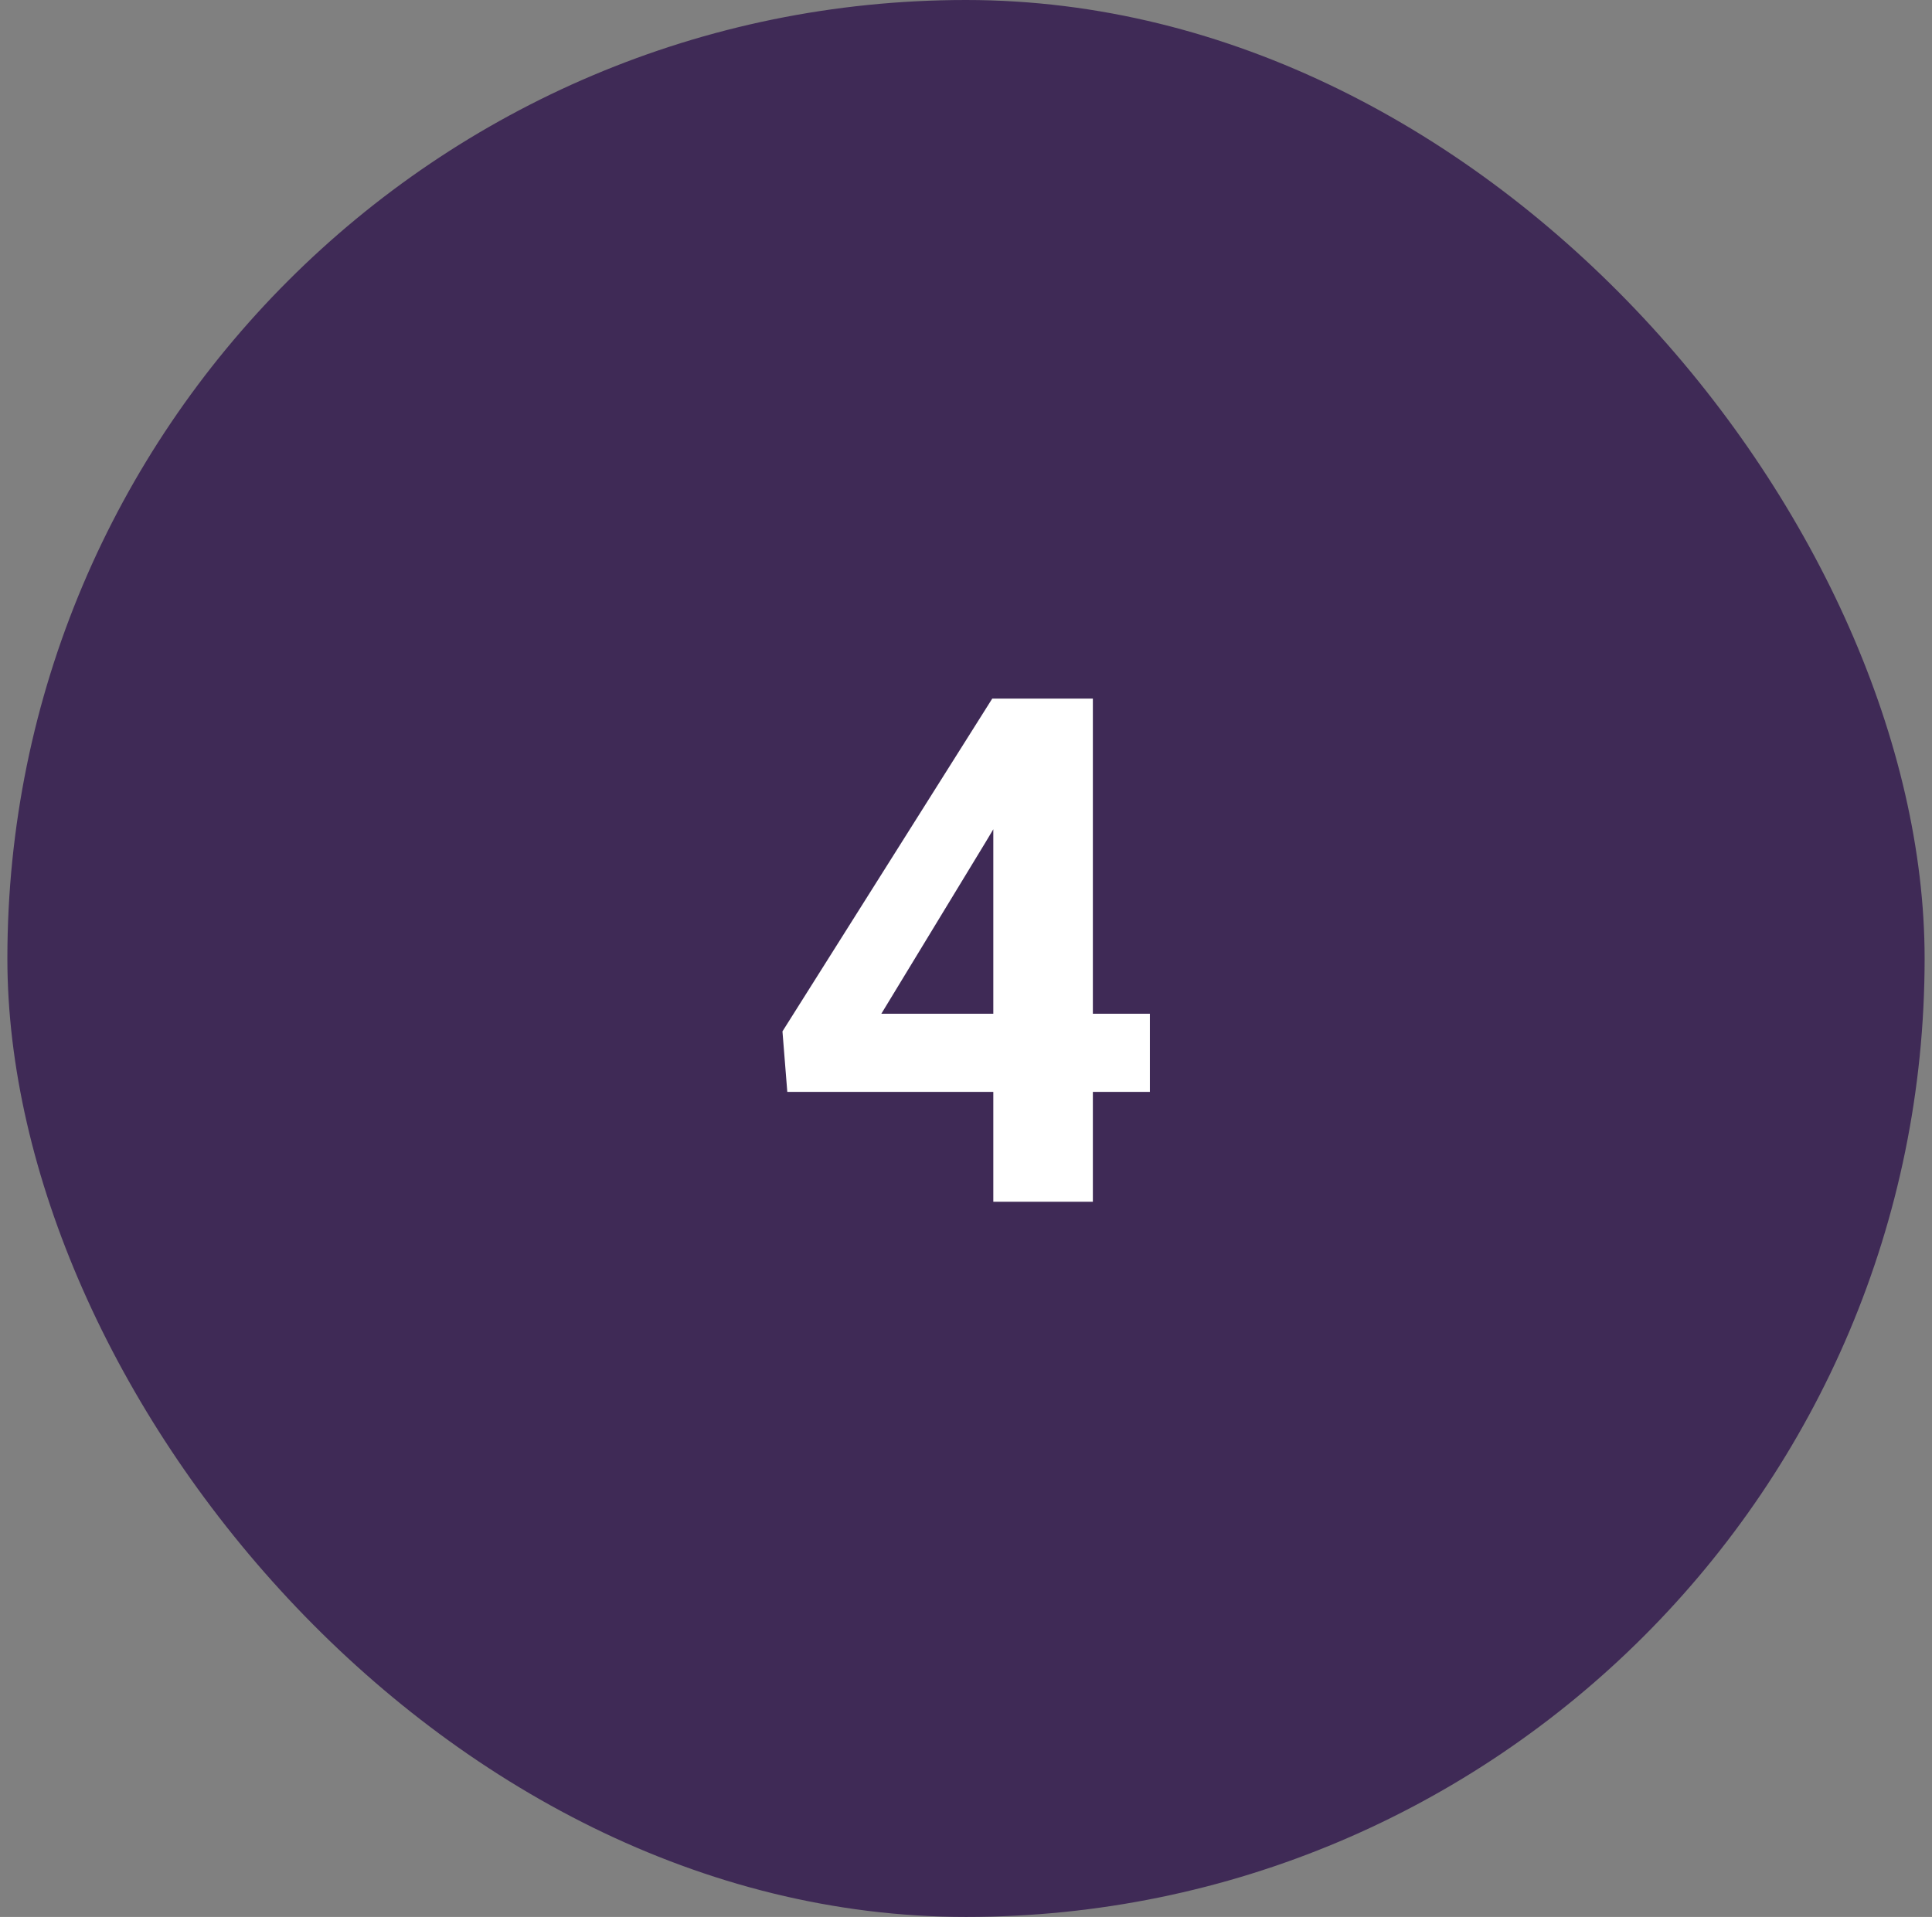
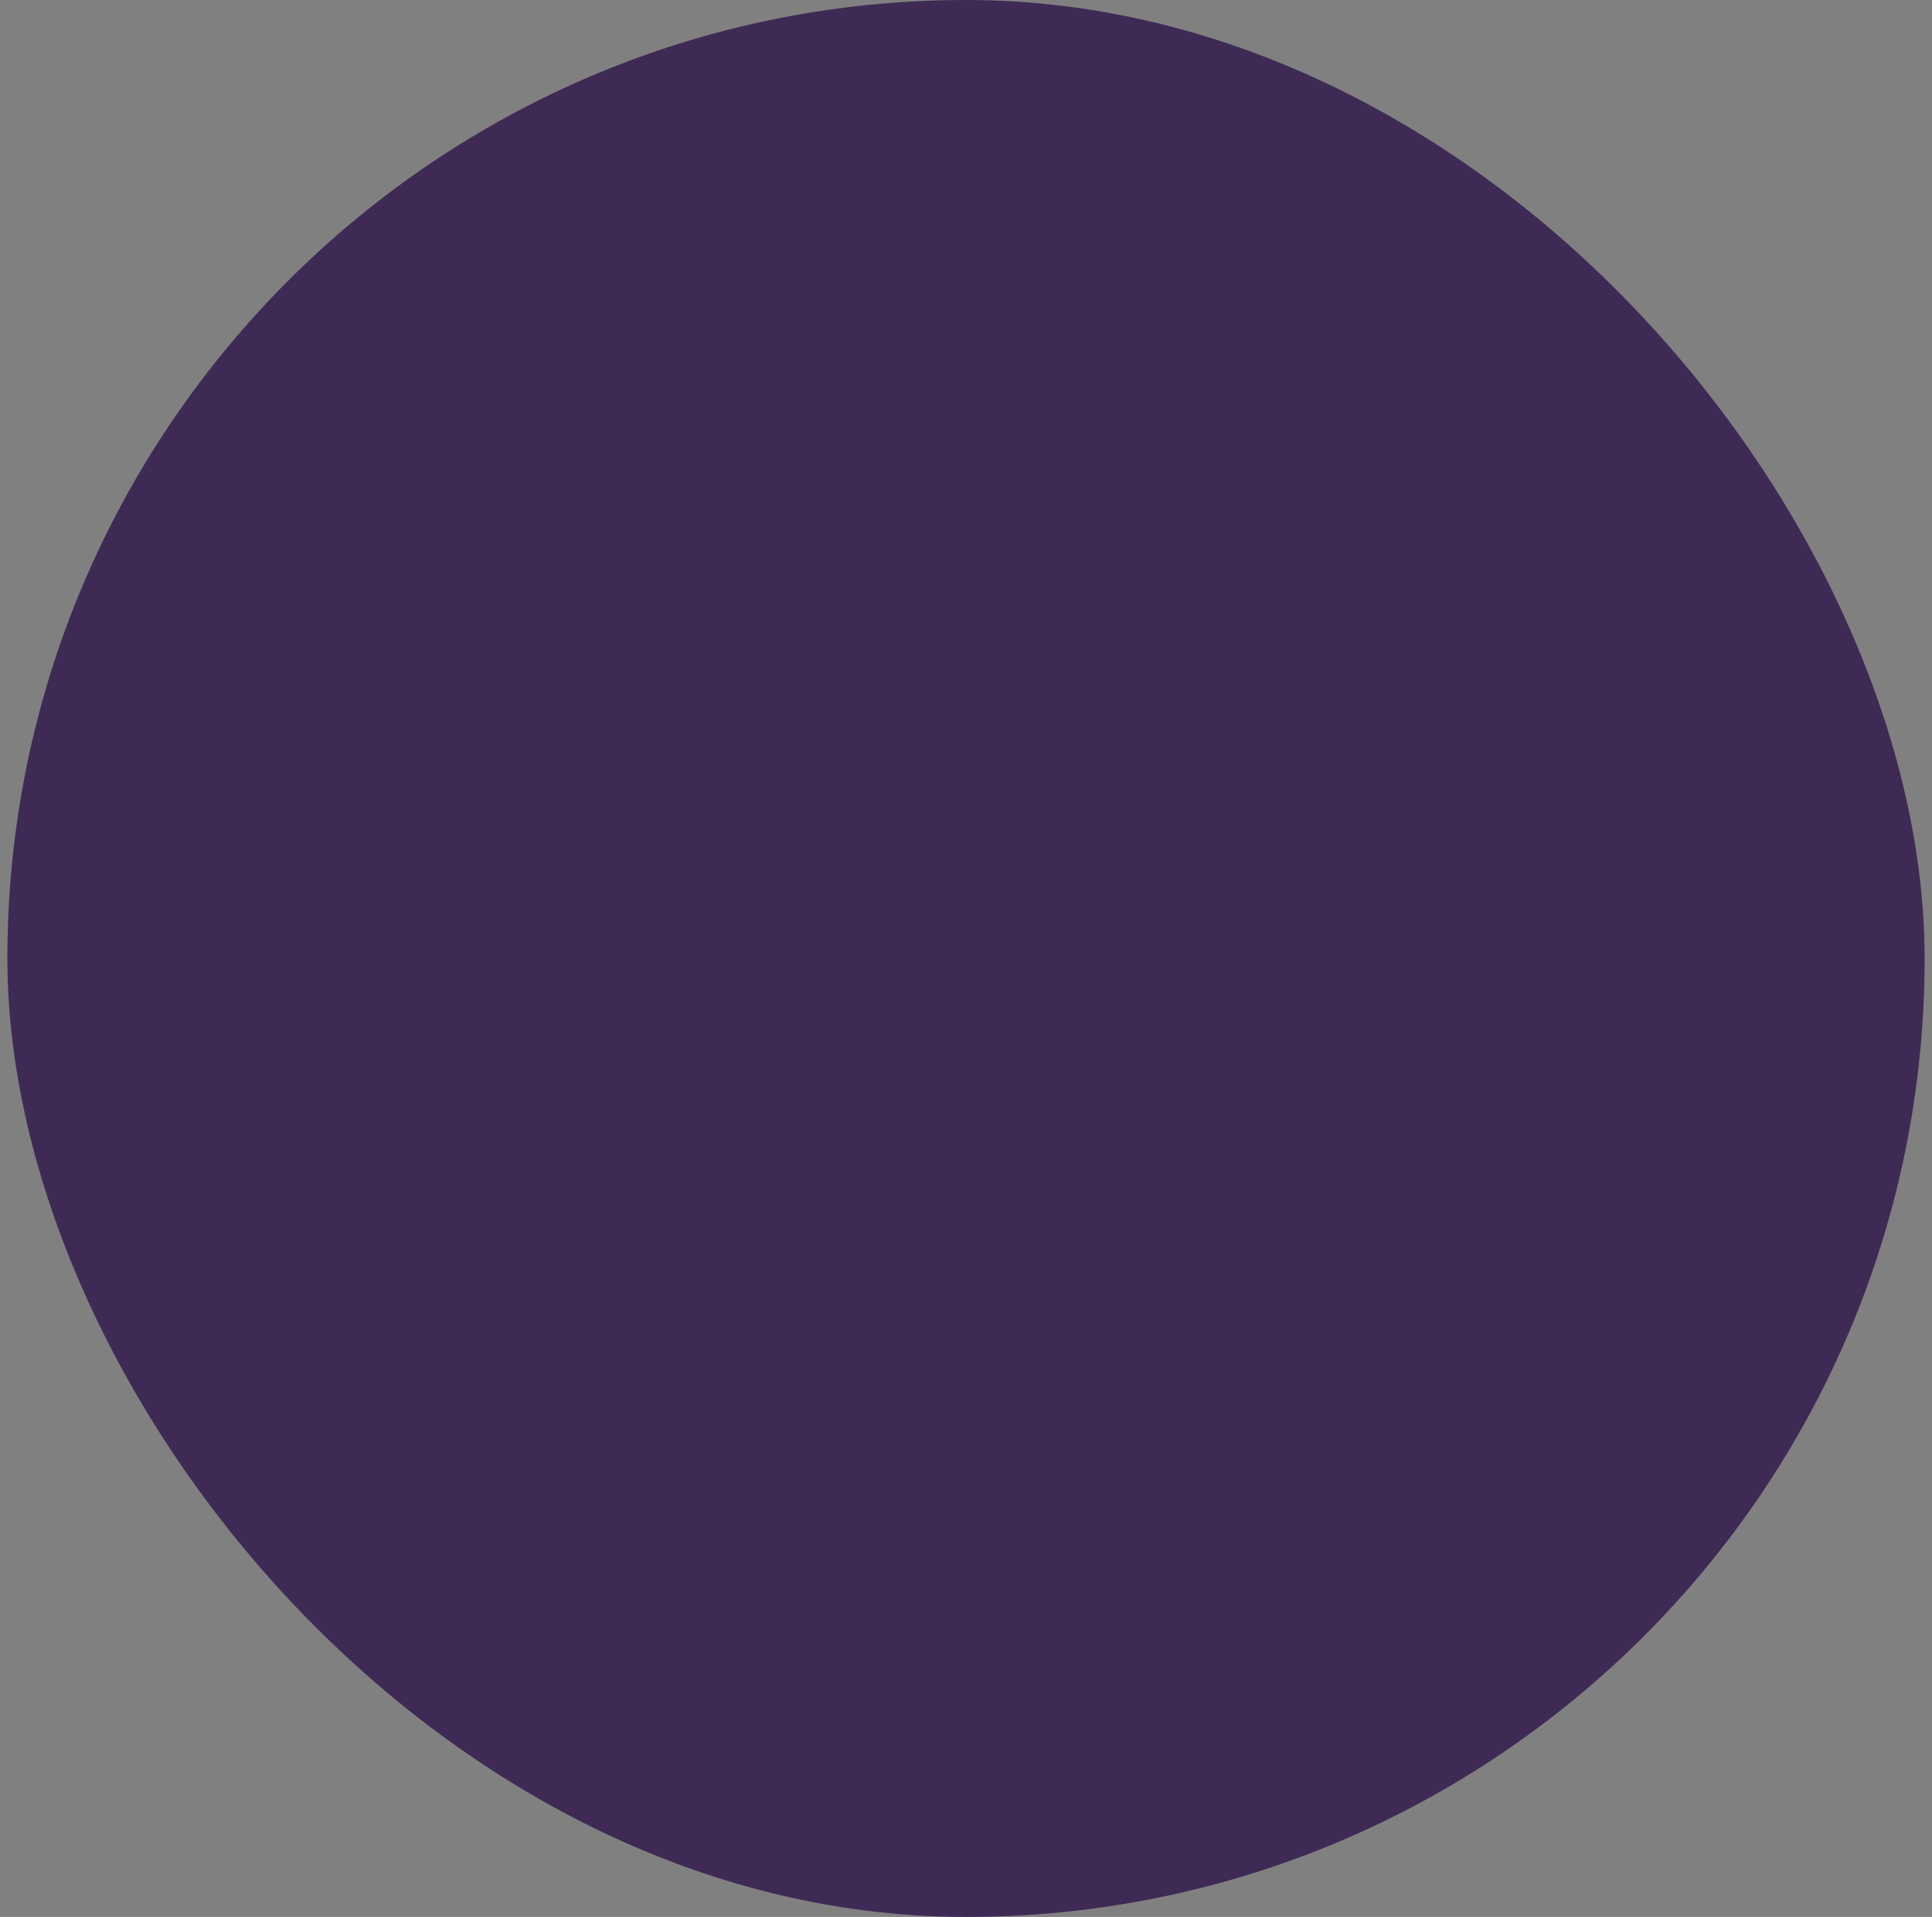
<svg xmlns="http://www.w3.org/2000/svg" width="131" height="130" viewBox="0 0 131 130" fill="none">
  <rect x="0" y="0" width="131" height="130" fill="#808080" stroke="none" />
  <rect x="0.5" width="130" height="130" rx="65" fill="#3F2A56" />
-   <path d="M77.969 68.75V74.047H53.383L53.055 69.945L67.281 47.375H72.648L66.836 57.102L59.758 68.75H77.969ZM74.102 47.375V81.5H67.352V47.375H74.102Z" fill="white" />
</svg>